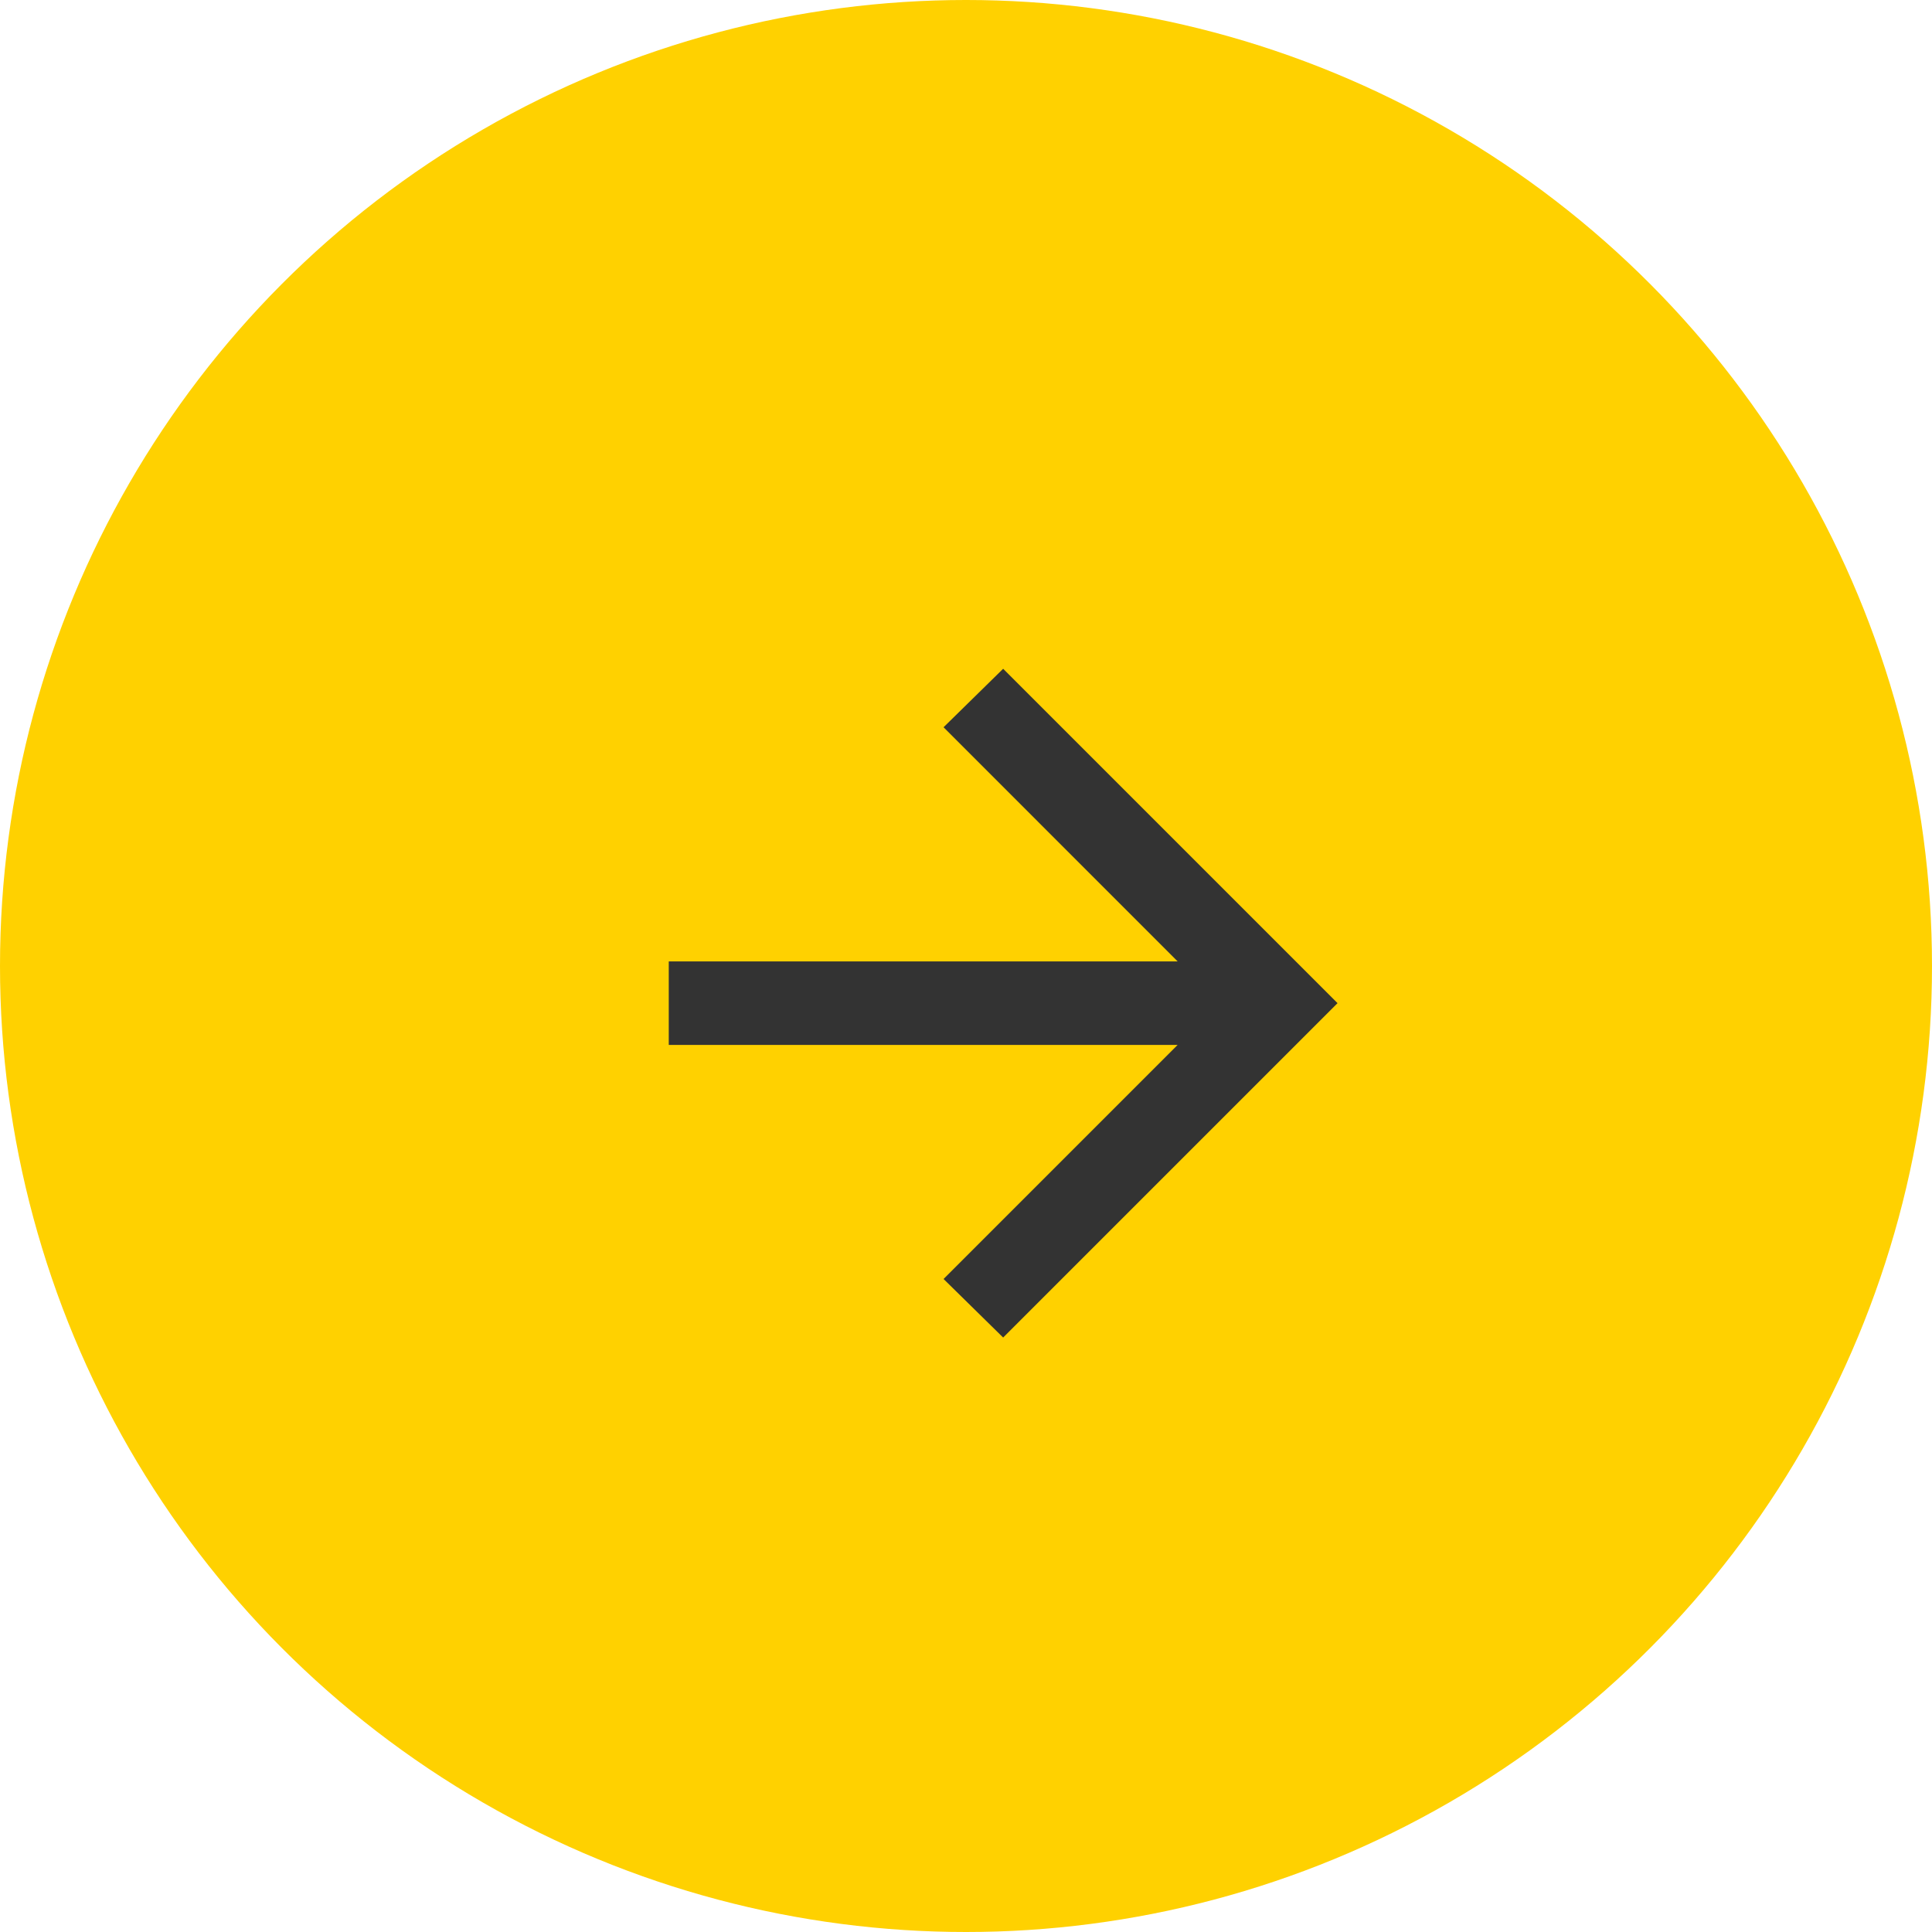
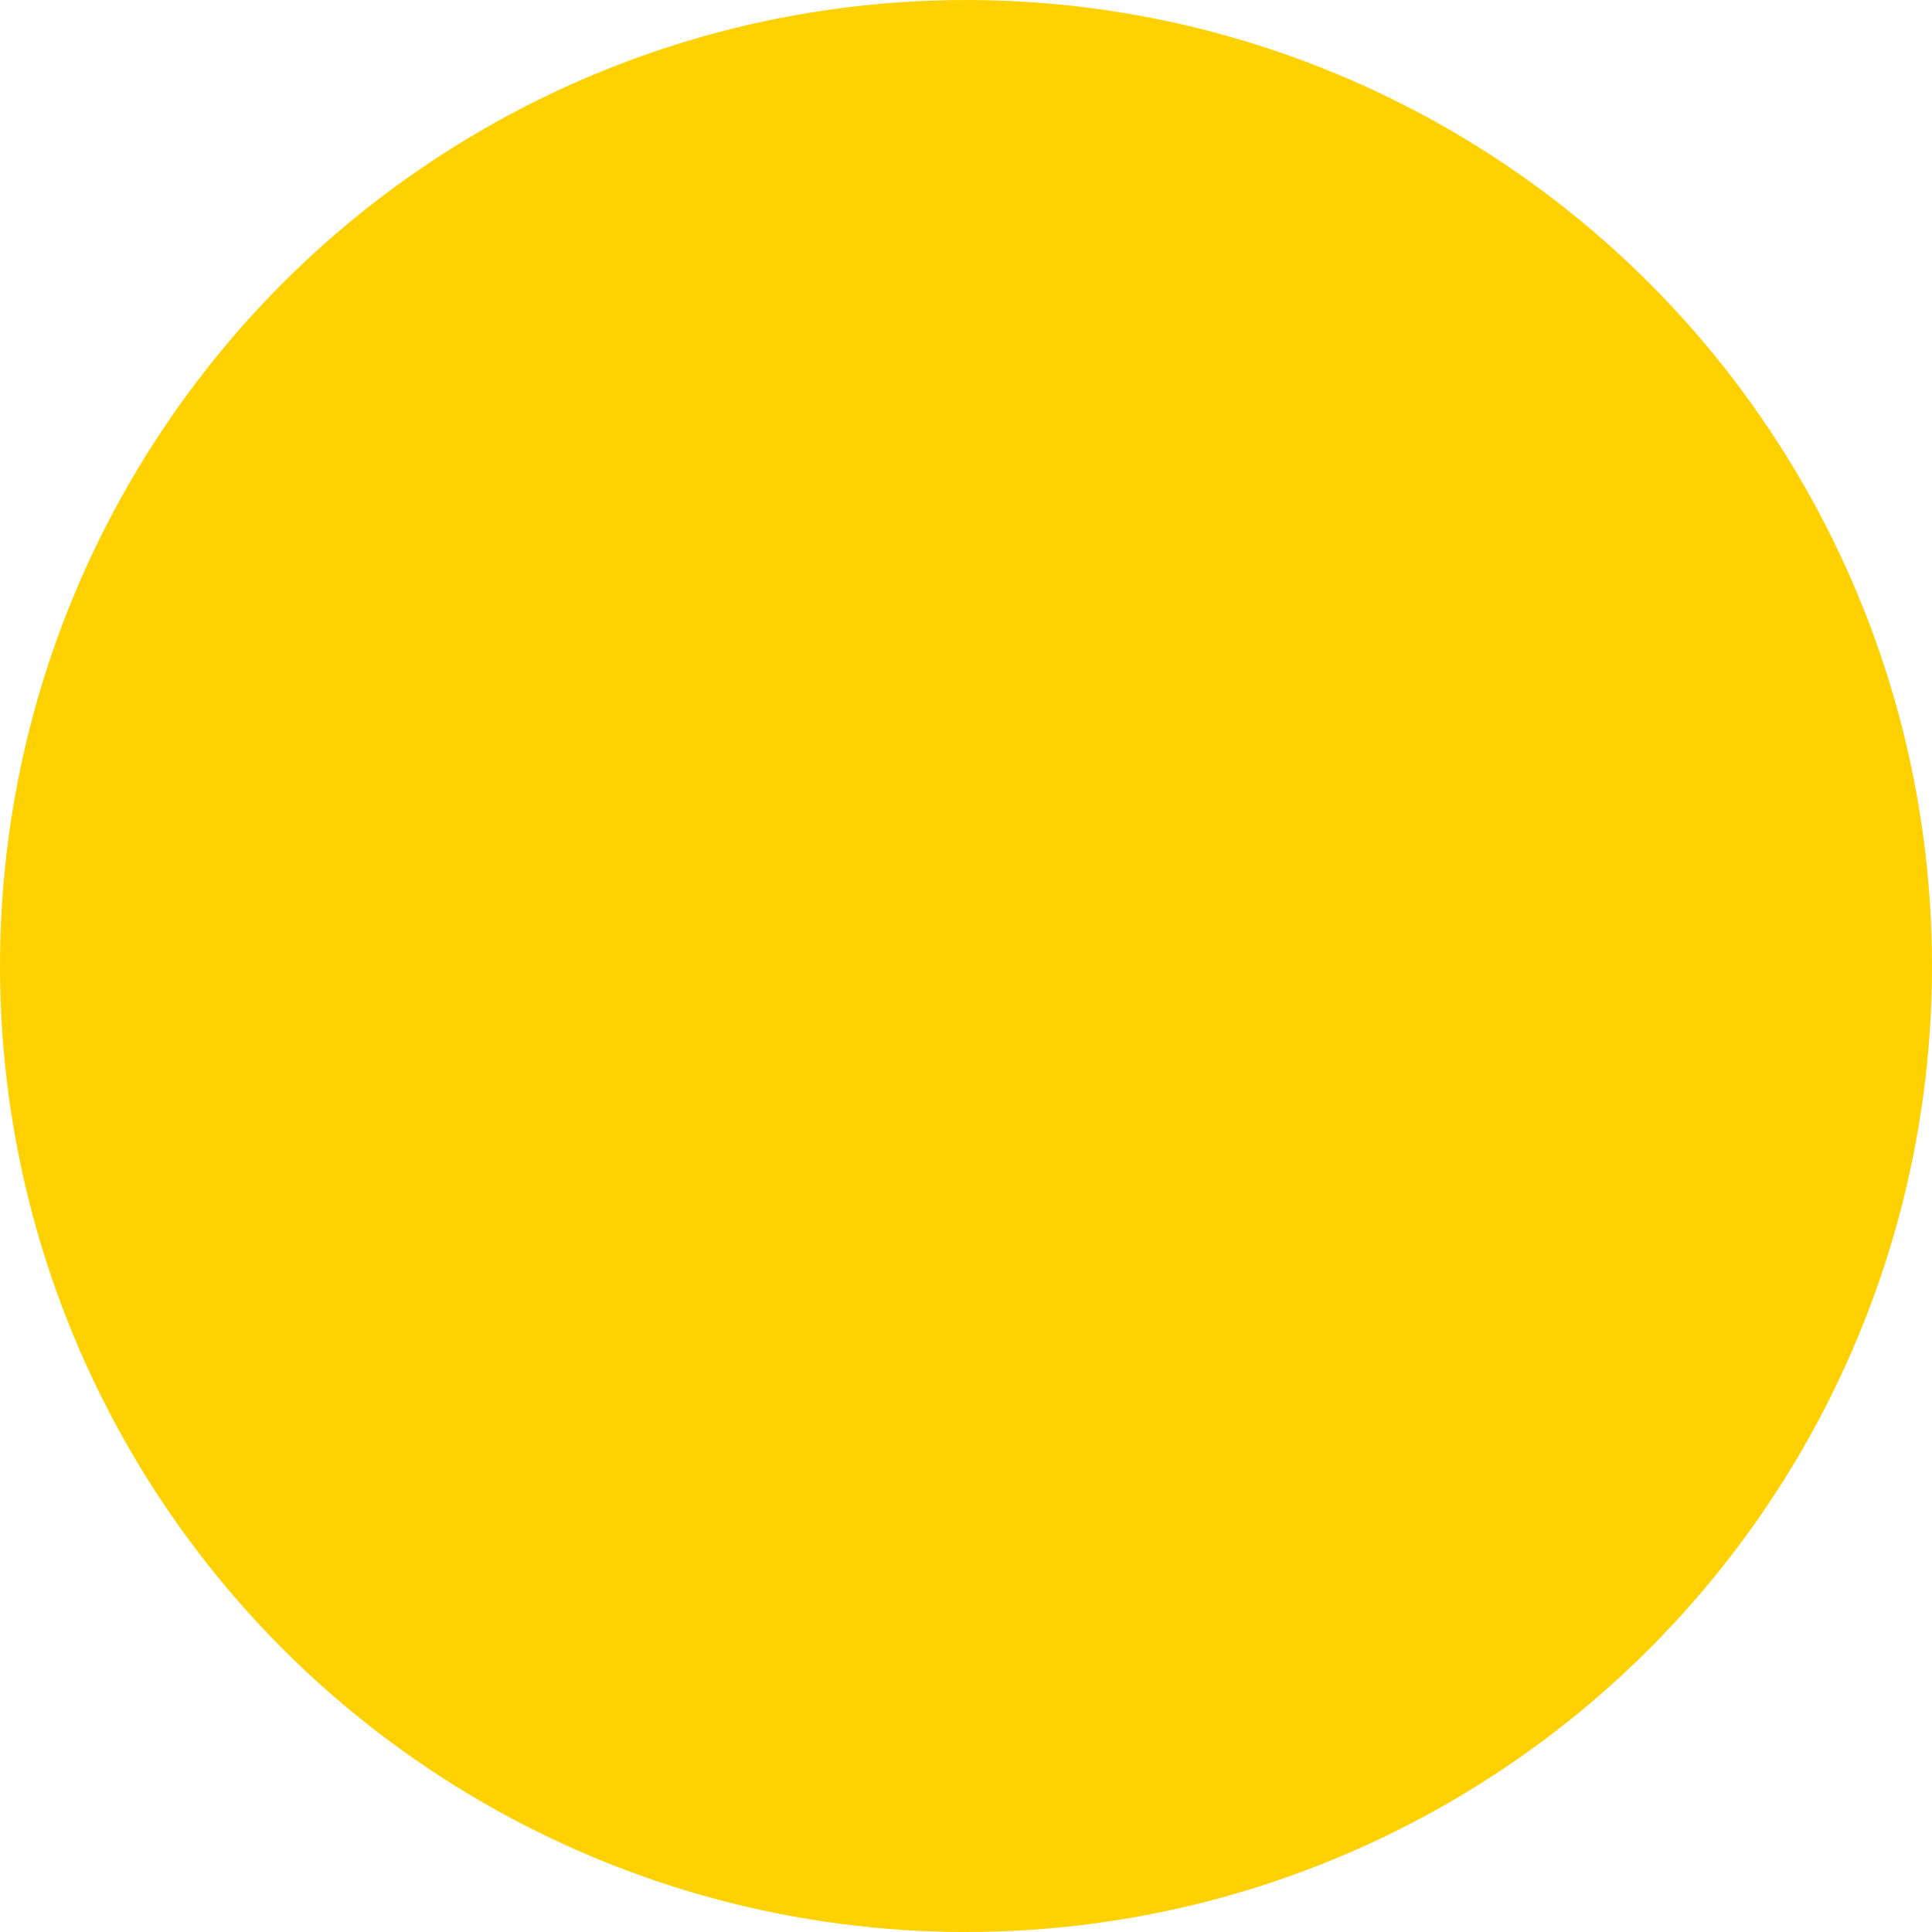
<svg xmlns="http://www.w3.org/2000/svg" width="26" height="26" viewBox="0 0 26 26" fill="none">
  <circle cx="13" cy="13" r="13" fill="#FFD100" />
-   <path d="M13.5 18L18 13.5L13.5 9L12.698 9.787L15.848 12.938H9V14.062H15.848L12.698 17.212L13.5 18Z" fill="#333333" />
</svg>